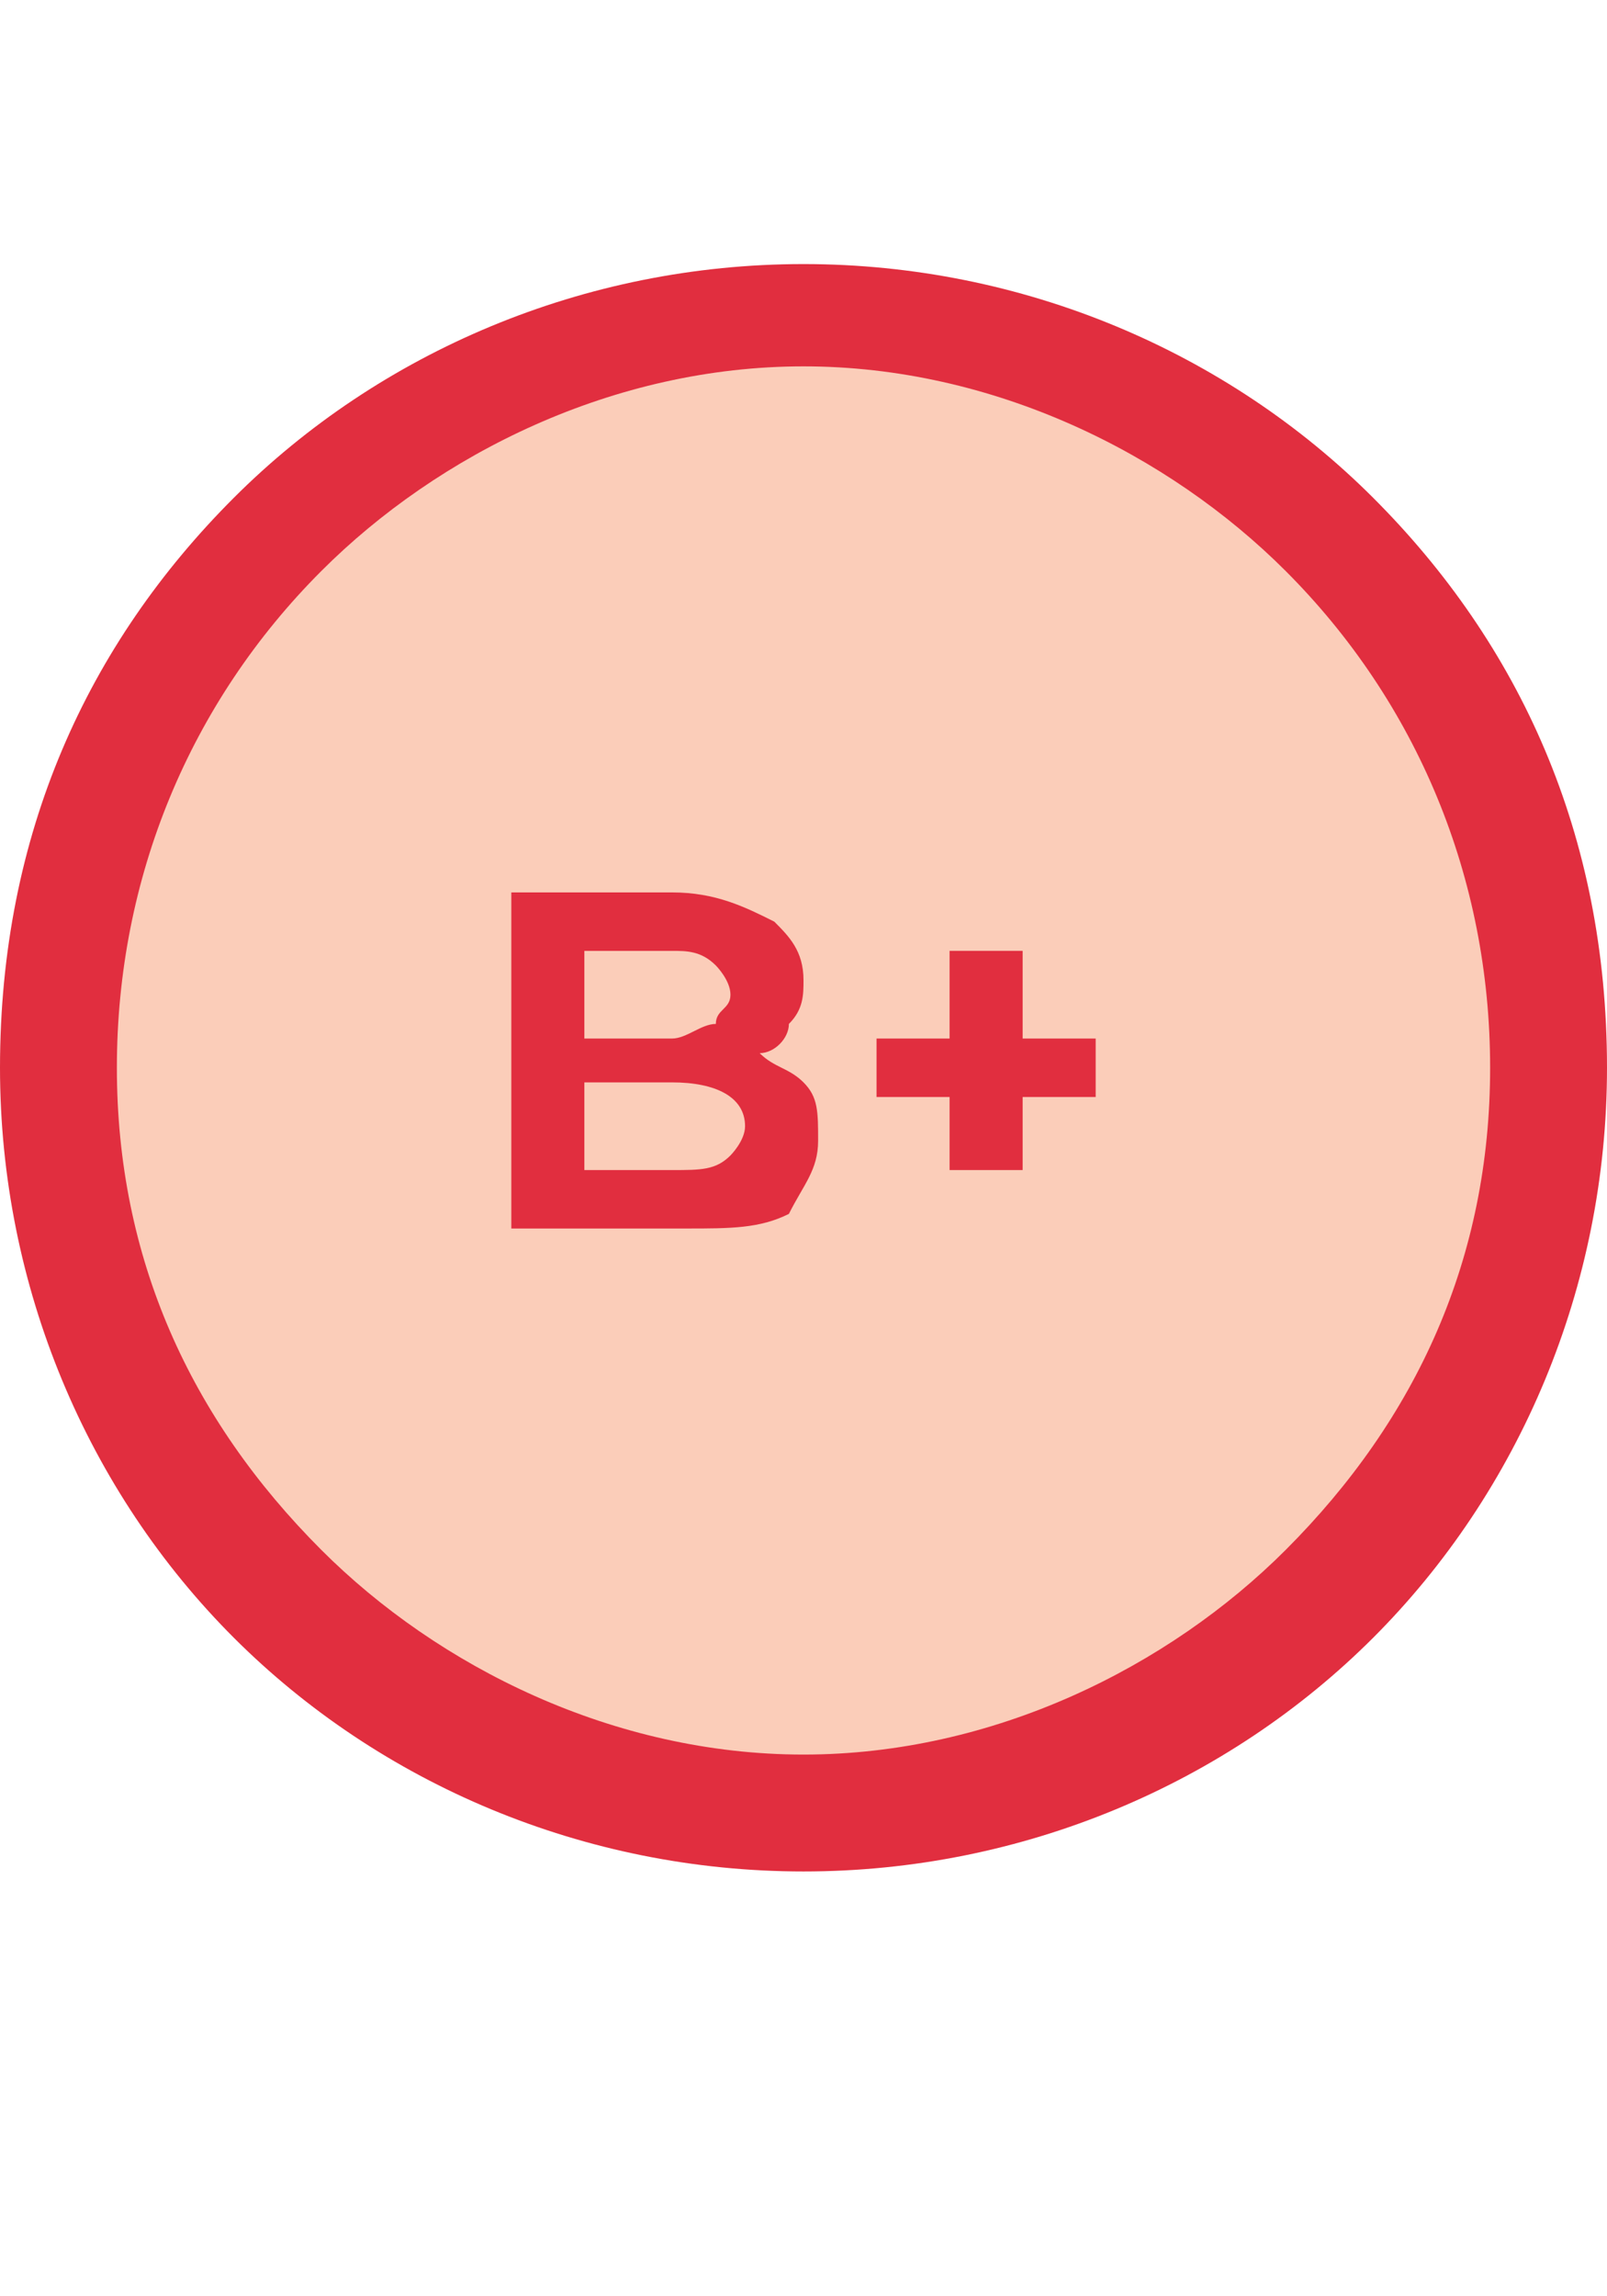
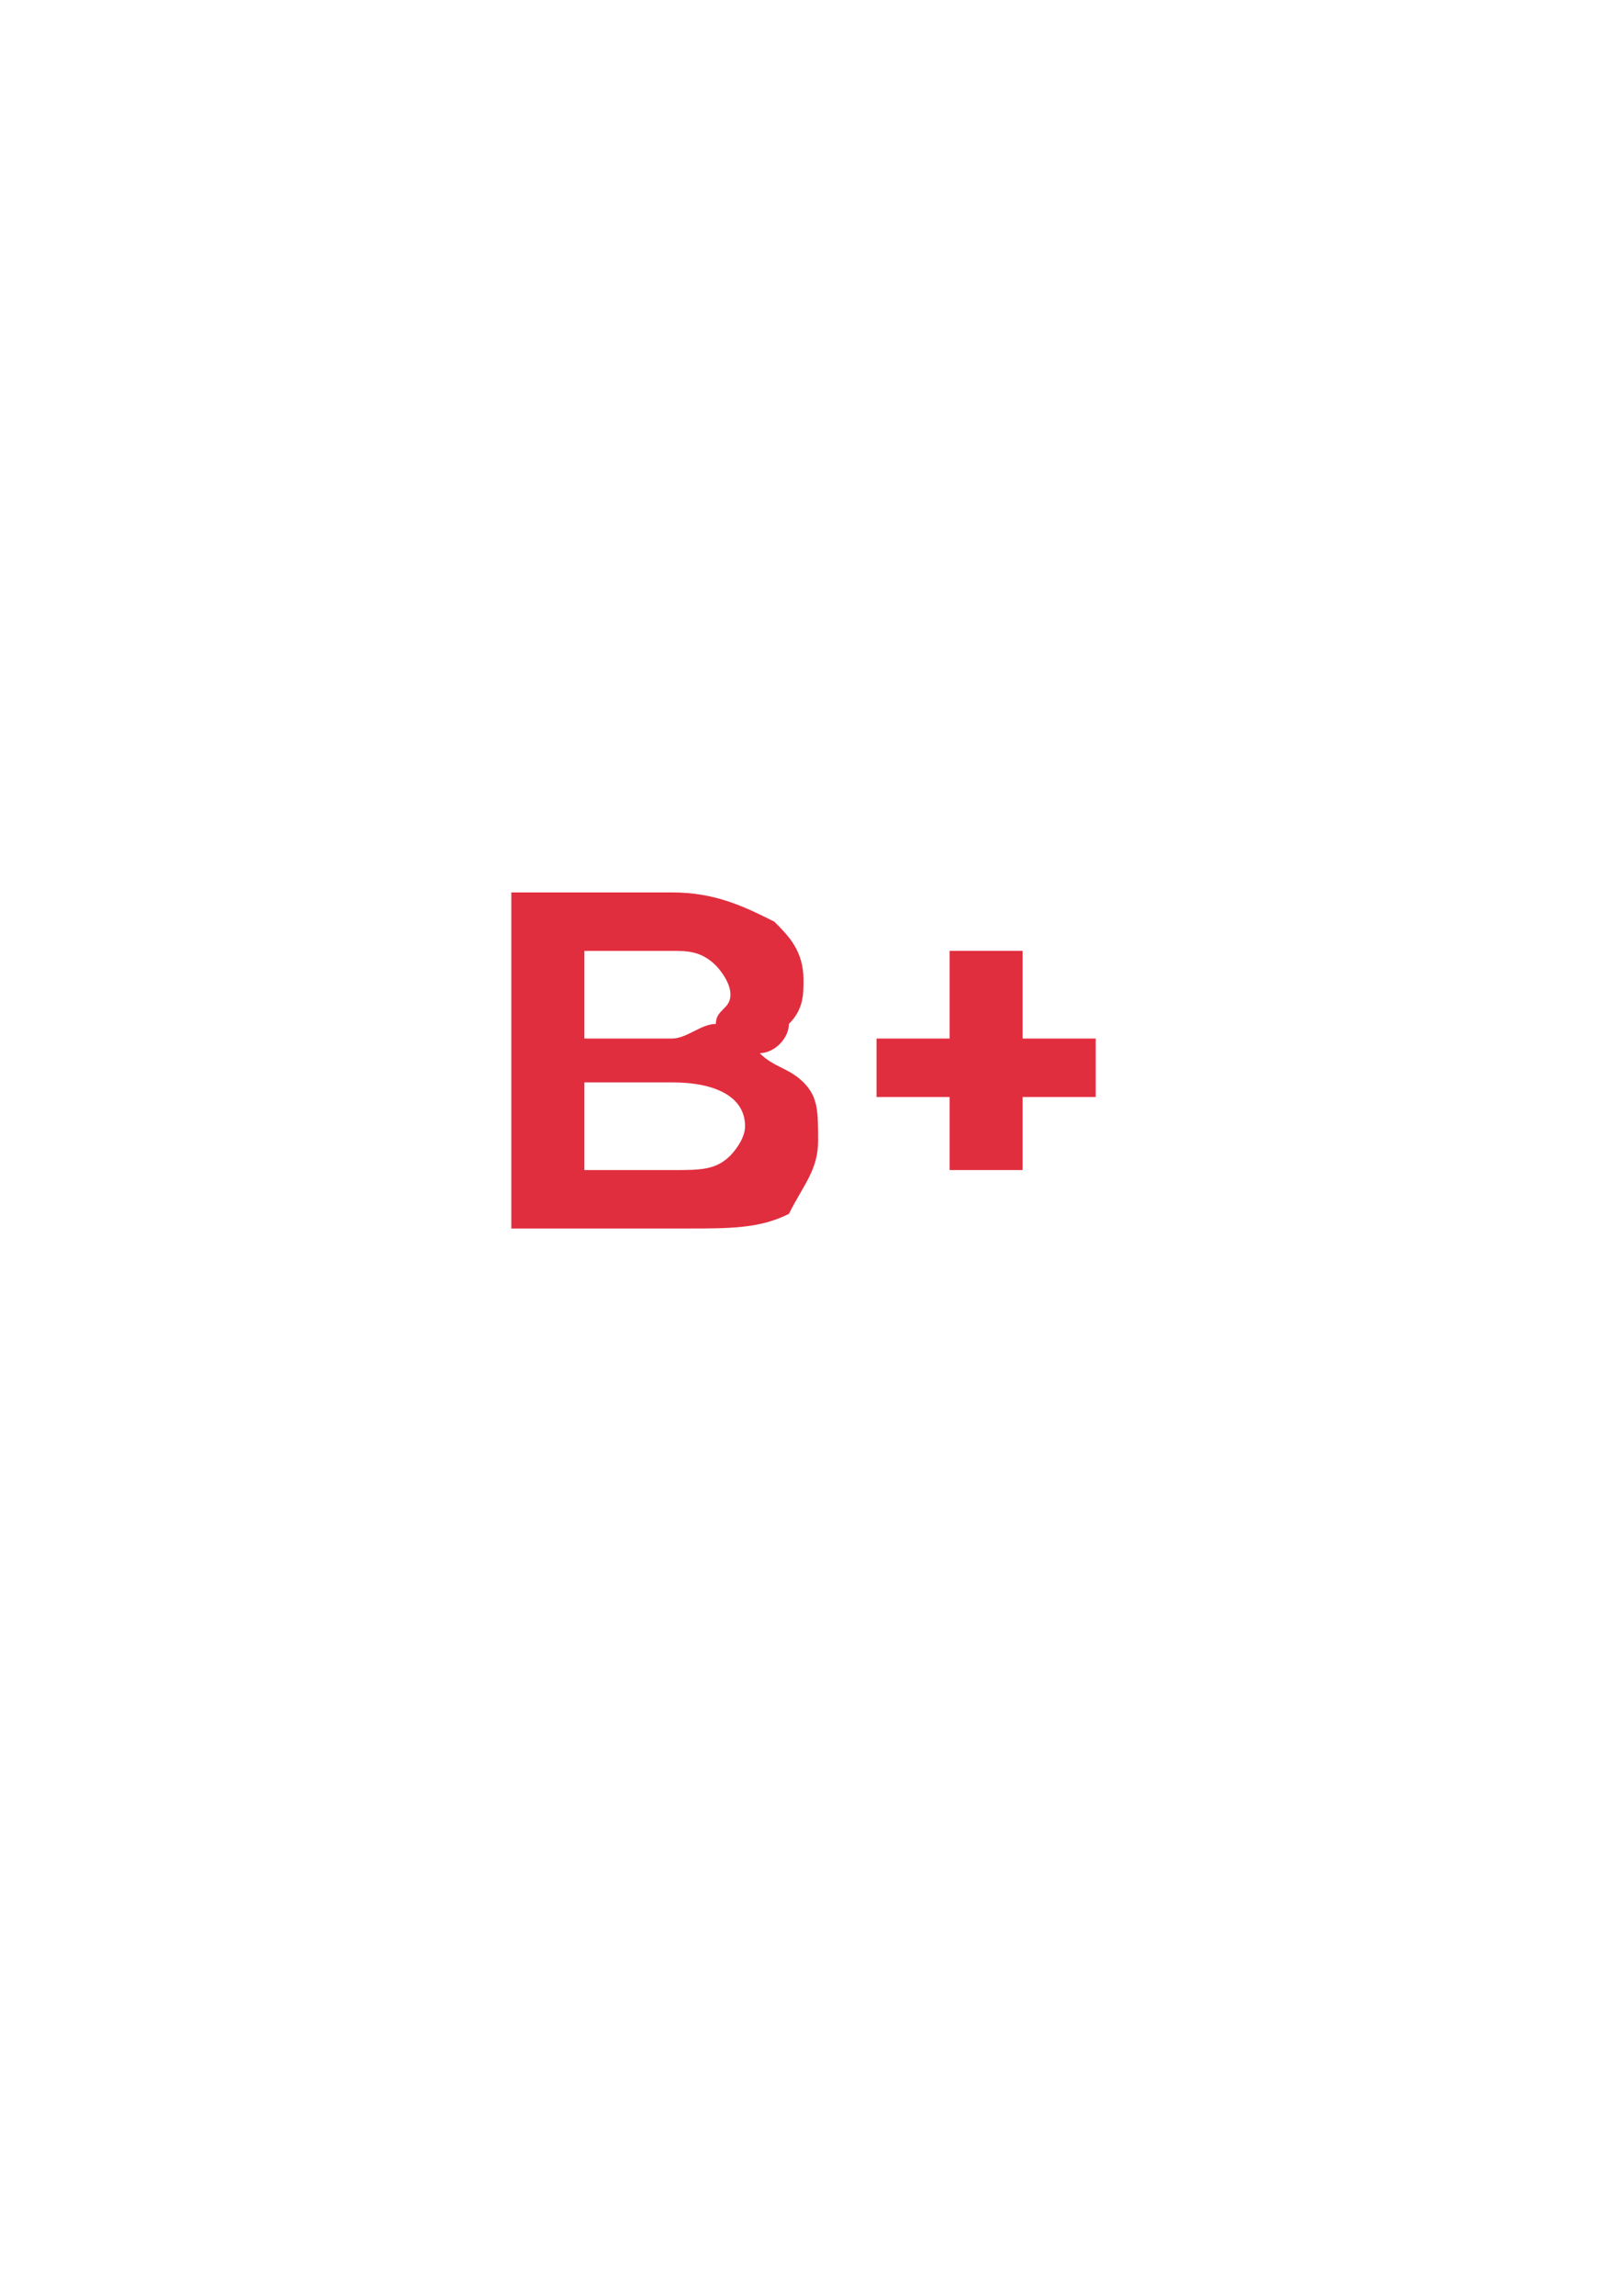
<svg xmlns="http://www.w3.org/2000/svg" xml:space="preserve" width="42px" height="60px" version="1.1" style="shape-rendering:geometricPrecision; text-rendering:geometricPrecision; image-rendering:optimizeQuality; fill-rule:evenodd; clip-rule:evenodd" viewBox="0 0 1.1 1.57">
  <defs>
    <style type="text/css">
   
    .fil0 {fill:none}
    .fil1 {fill:#FBCDB9}
    .fil2 {fill:#E12E3F;fill-rule:nonzero}
    .fil3 {fill:#E12E3F;fill-rule:nonzero}
   
  </style>
  </defs>
  <g id="Слой_x0020_1">
-     <rect class="fil0" width="1.1" height="1.57" />
    <g id="_1525484879984">
-       <circle class="fil1" cx="0.55" cy="0.73" r="0.51" />
-       <path class="fil2" d="M0.55 0.18c0.15,0 0.29,0.06 0.39,0.16 0.1,0.1 0.16,0.23 0.16,0.39 0,0.15 -0.06,0.29 -0.16,0.39 -0.1,0.1 -0.24,0.16 -0.39,0.16 -0.15,0 -0.29,-0.06 -0.39,-0.16 -0.1,-0.1 -0.16,-0.24 -0.16,-0.39 0,-0.16 0.06,-0.29 0.16,-0.39 0.1,-0.1 0.24,-0.16 0.39,-0.16zm0.33 0.21c-0.08,-0.08 -0.2,-0.14 -0.33,-0.14 -0.13,0 -0.25,0.06 -0.33,0.14 -0.09,0.09 -0.14,0.21 -0.14,0.34 0,0.13 0.05,0.24 0.14,0.33 0.08,0.08 0.2,0.14 0.33,0.14 0.13,0 0.25,-0.06 0.33,-0.14 0.09,-0.09 0.14,-0.2 0.14,-0.33 0,-0.13 -0.05,-0.25 -0.14,-0.34z" />
      <path class="fil3" d="M0.52 0.72c0.01,0.01 0.02,0.01 0.03,0.02 0.01,0.01 0.01,0.02 0.01,0.04 0,0.02 -0.01,0.03 -0.02,0.05 -0.02,0.01 -0.04,0.01 -0.07,0.01l-0.12 0 0 -0.23 0.11 0c0.03,0 0.05,0.01 0.07,0.02 0.01,0.01 0.02,0.02 0.02,0.04 0,0.01 0,0.02 -0.01,0.03 0,0.01 -0.01,0.02 -0.02,0.02zm-0.12 -0.07l0 0.06 0.06 0c0.01,0 0.02,-0.01 0.03,-0.01 0,-0.01 0.01,-0.01 0.01,-0.02 0,-0.01 -0.01,-0.02 -0.01,-0.02 -0.01,-0.01 -0.02,-0.01 -0.03,-0.01l-0.06 0zm0.06 0.15c0.02,0 0.03,0 0.04,-0.01 0,0 0.01,-0.01 0.01,-0.02 0,-0.02 -0.02,-0.03 -0.05,-0.03l-0.06 0 0 0.06 0.06 0zm0.29 -0.05l-0.05 0 0 0.05 -0.05 0 0 -0.05 -0.05 0 0 -0.04 0.05 0 0 -0.06 0.05 0 0 0.06 0.05 0 0 0.04z" />
    </g>
  </g>
</svg>